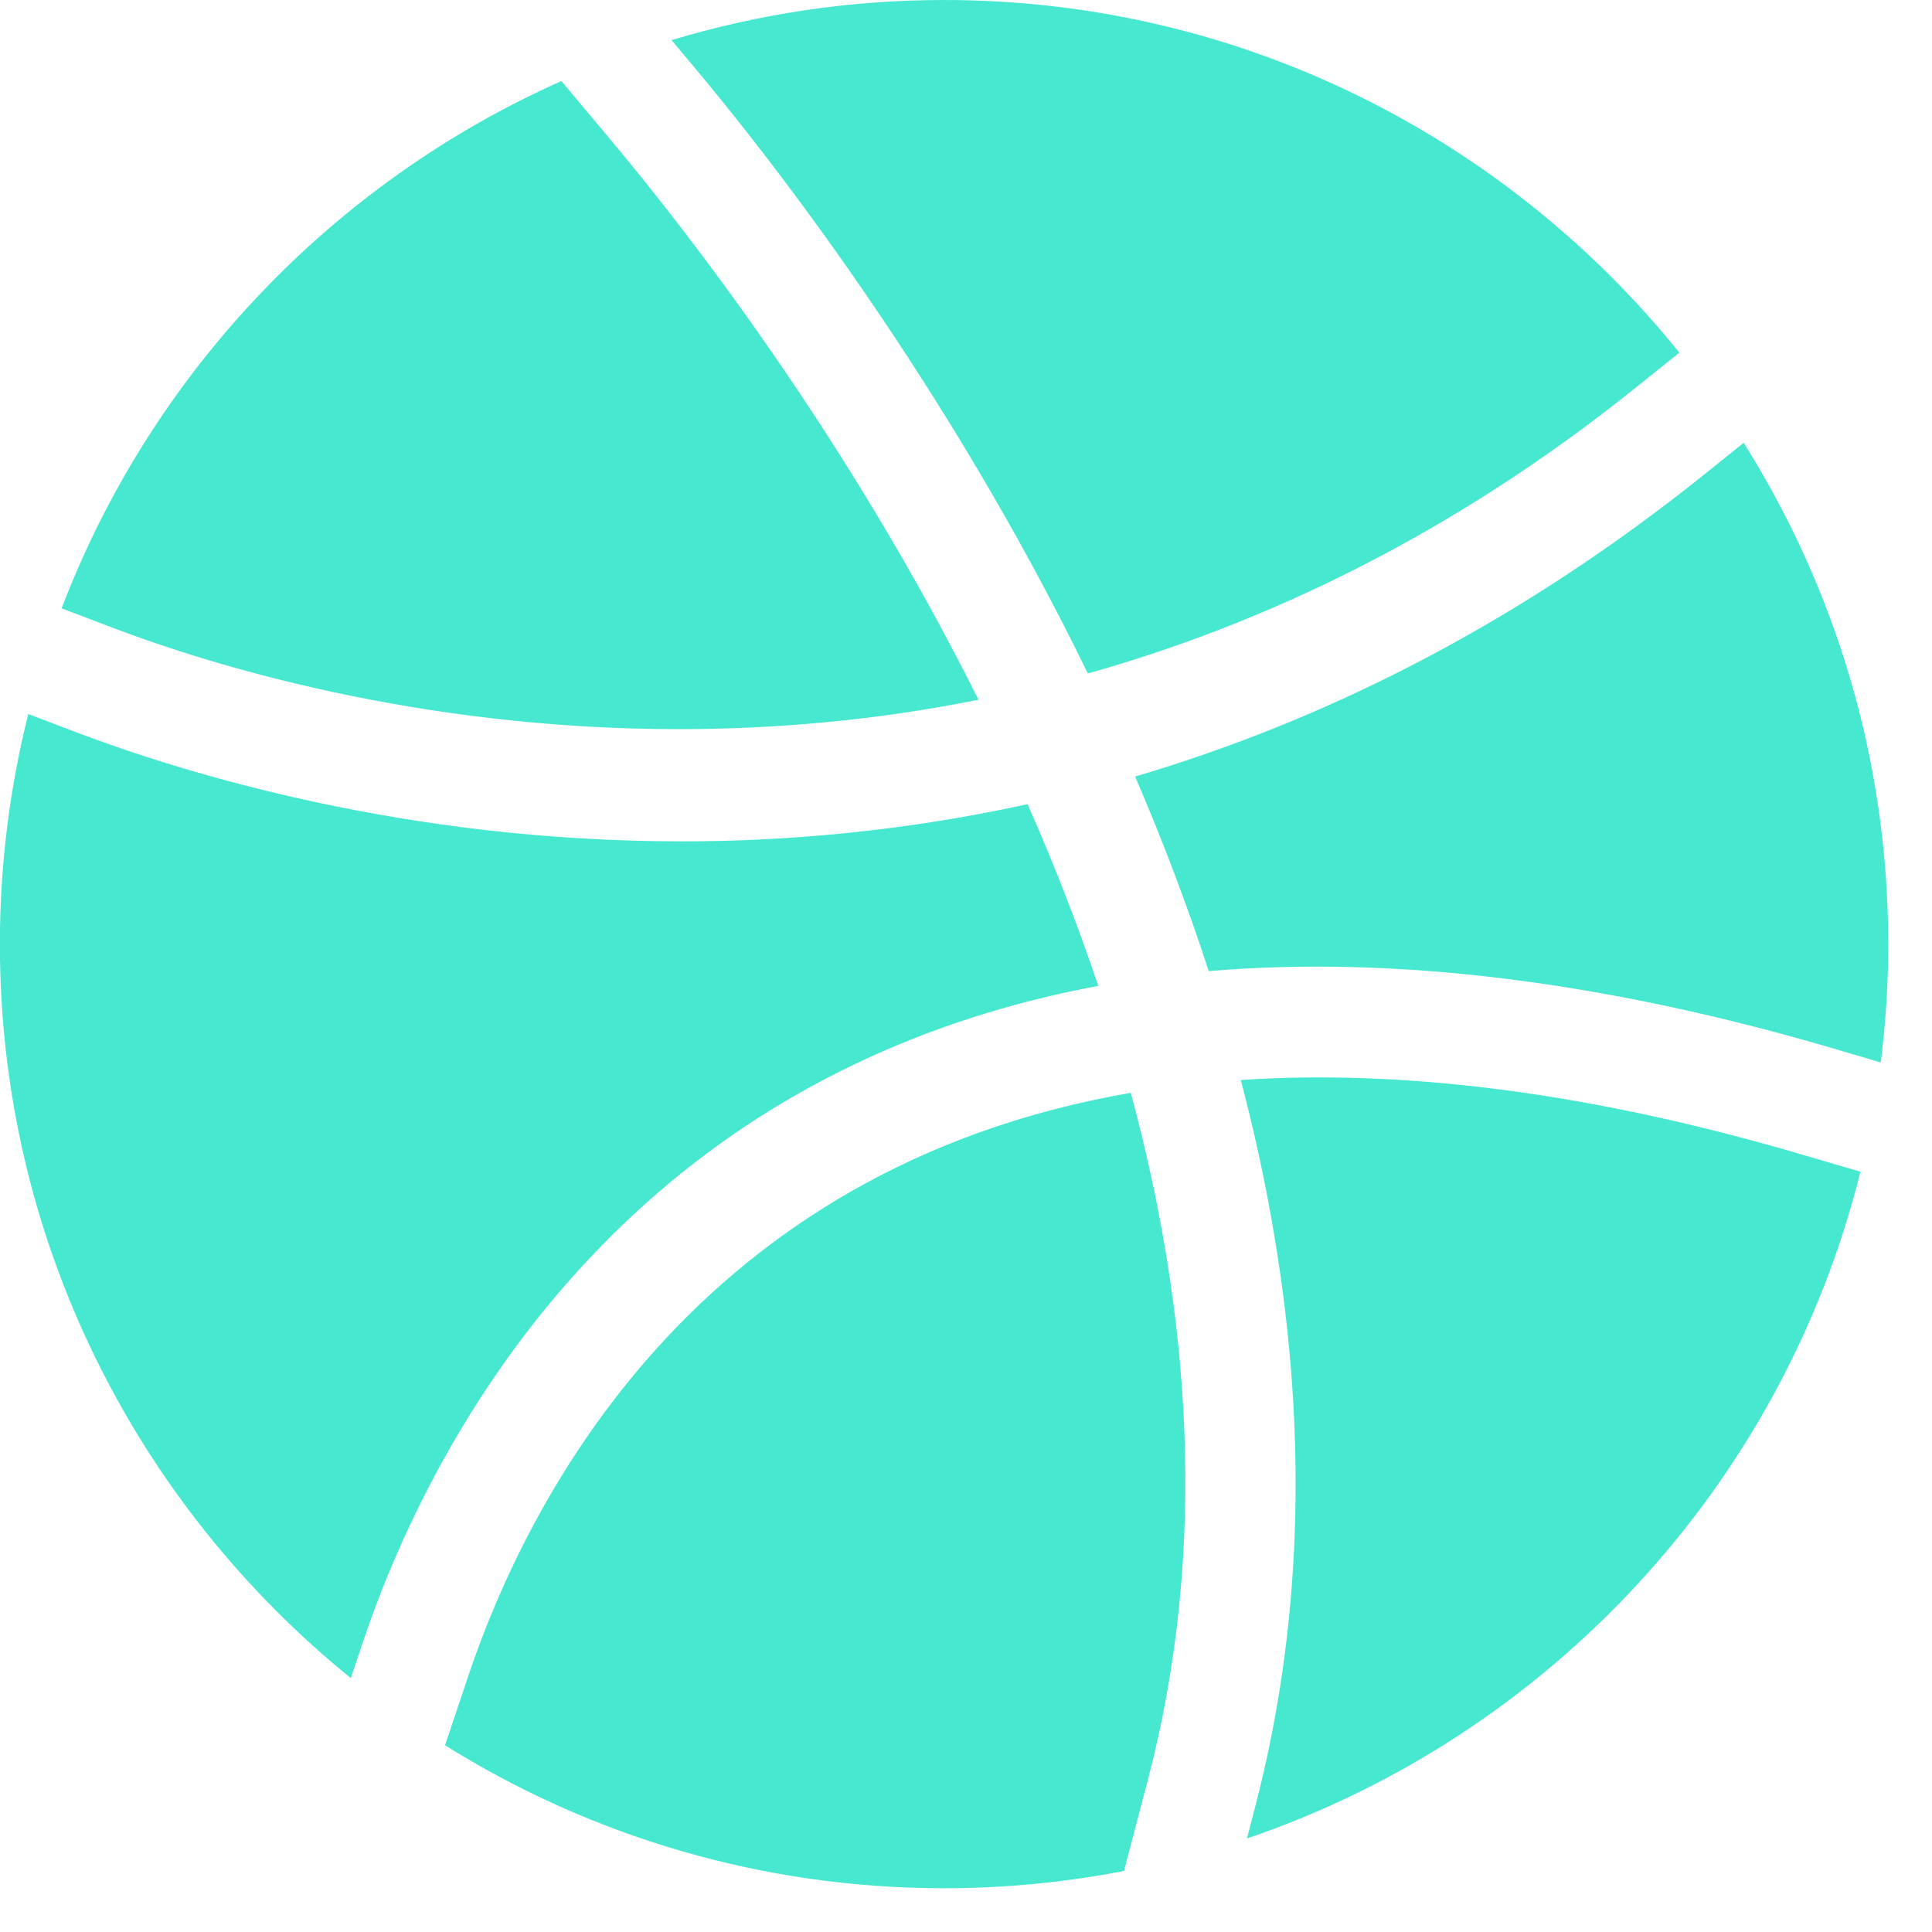
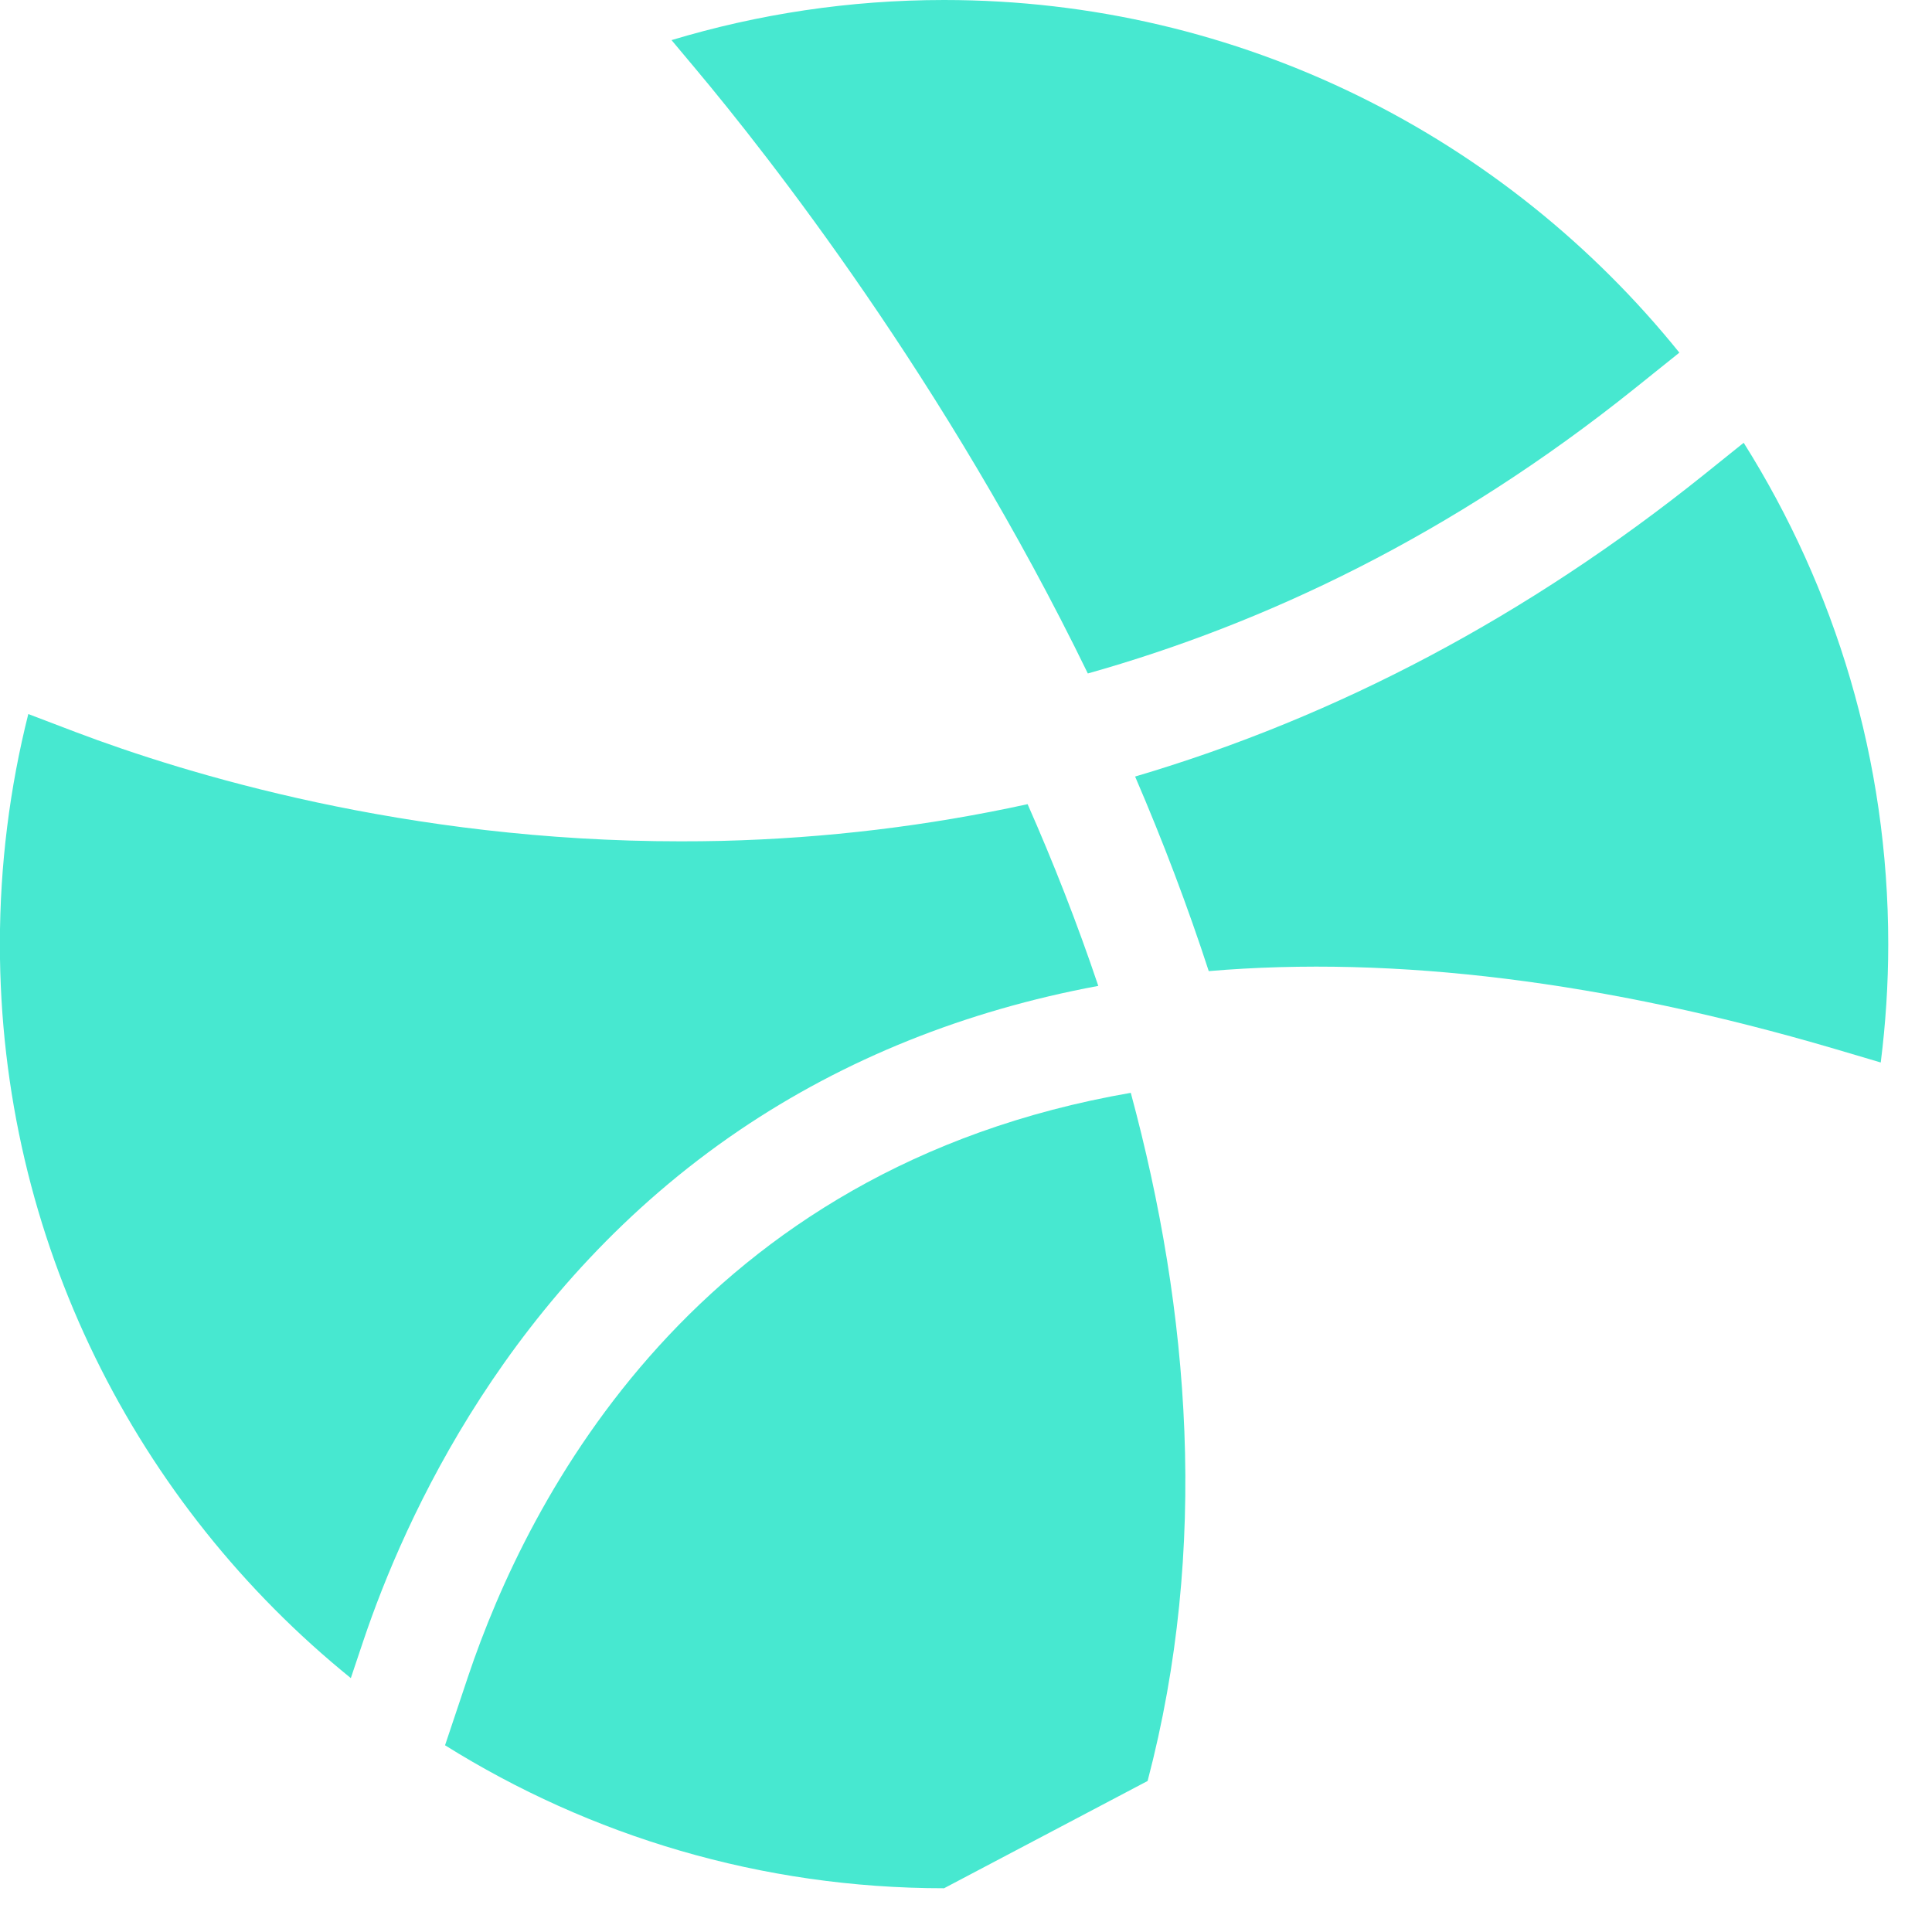
<svg xmlns="http://www.w3.org/2000/svg" width="17" height="17" viewBox="0 0 17 17" fill="none">
  <g clip-path="url(#clip0_1_894)">
    <path d="M6.12 0.605C6.759 1.367 8.322 3.356 9.572 5.926C11.135 5.486 12.777 4.707 14.388 3.415L14.777 3.103C13.253 1.212 10.919 0 8.307 0C7.474 0 6.669 0.124 5.909 0.353L6.12 0.605Z" fill="#47E8D0" />
    <path d="M14.997 4.174C13.445 5.419 11.769 6.307 9.988 6.833C10.236 7.409 10.452 7.98 10.636 8.545C12.274 8.406 14.124 8.635 16.14 9.228L16.549 9.349C16.592 9.008 16.615 8.66 16.615 8.308C16.615 6.688 16.148 5.176 15.343 3.896L14.997 4.174Z" fill="#47E8D0" />
-     <path d="M1.008 5.53C1.834 5.843 3.664 6.416 5.97 6.416C6.797 6.416 7.685 6.343 8.61 6.157C7.462 3.858 6.07 2.062 5.373 1.23L4.94 0.713C2.926 1.609 1.332 3.284 0.542 5.353L1.008 5.53Z" fill="#47E8D0" />
    <path d="M3.196 14.441C3.562 13.352 4.479 11.319 6.508 9.944C7.433 9.318 8.492 8.893 9.664 8.675C9.479 8.125 9.269 7.59 9.042 7.076C8.169 7.267 7.273 7.376 6.354 7.399C6.231 7.402 6.109 7.403 5.989 7.403C3.575 7.403 1.632 6.808 0.664 6.441L0.249 6.283C0.086 6.931 -0.001 7.609 -0.001 8.308C-0.001 10.913 1.205 13.242 3.087 14.766L3.196 14.441Z" fill="#47E8D0" />
-     <path d="M15.865 10.162C13.923 9.59 12.29 9.412 10.918 9.503C11.041 9.973 11.142 10.438 11.217 10.897C11.511 12.664 11.451 14.354 11.039 15.919L10.972 16.177C13.629 15.275 15.687 13.061 16.37 10.31L15.865 10.162Z" fill="#47E8D0" />
-     <path d="M10.098 15.671C10.638 13.616 10.47 11.54 9.95 9.616C6.125 10.278 4.645 13.185 4.119 14.751L3.916 15.357C5.191 16.154 6.696 16.615 8.307 16.615C8.848 16.615 9.377 16.562 9.89 16.463L10.098 15.671Z" fill="#47E8D0" />
+     <path d="M10.098 15.671C10.638 13.616 10.47 11.54 9.95 9.616C6.125 10.278 4.645 13.185 4.119 14.751L3.916 15.357C5.191 16.154 6.696 16.615 8.307 16.615L10.098 15.671Z" fill="#47E8D0" />
  </g>
  <defs>
    <clipPath id="clip0_1_894">
      <rect width="16.615" height="16.615" fill="white" />
    </clipPath>
  </defs>
</svg>